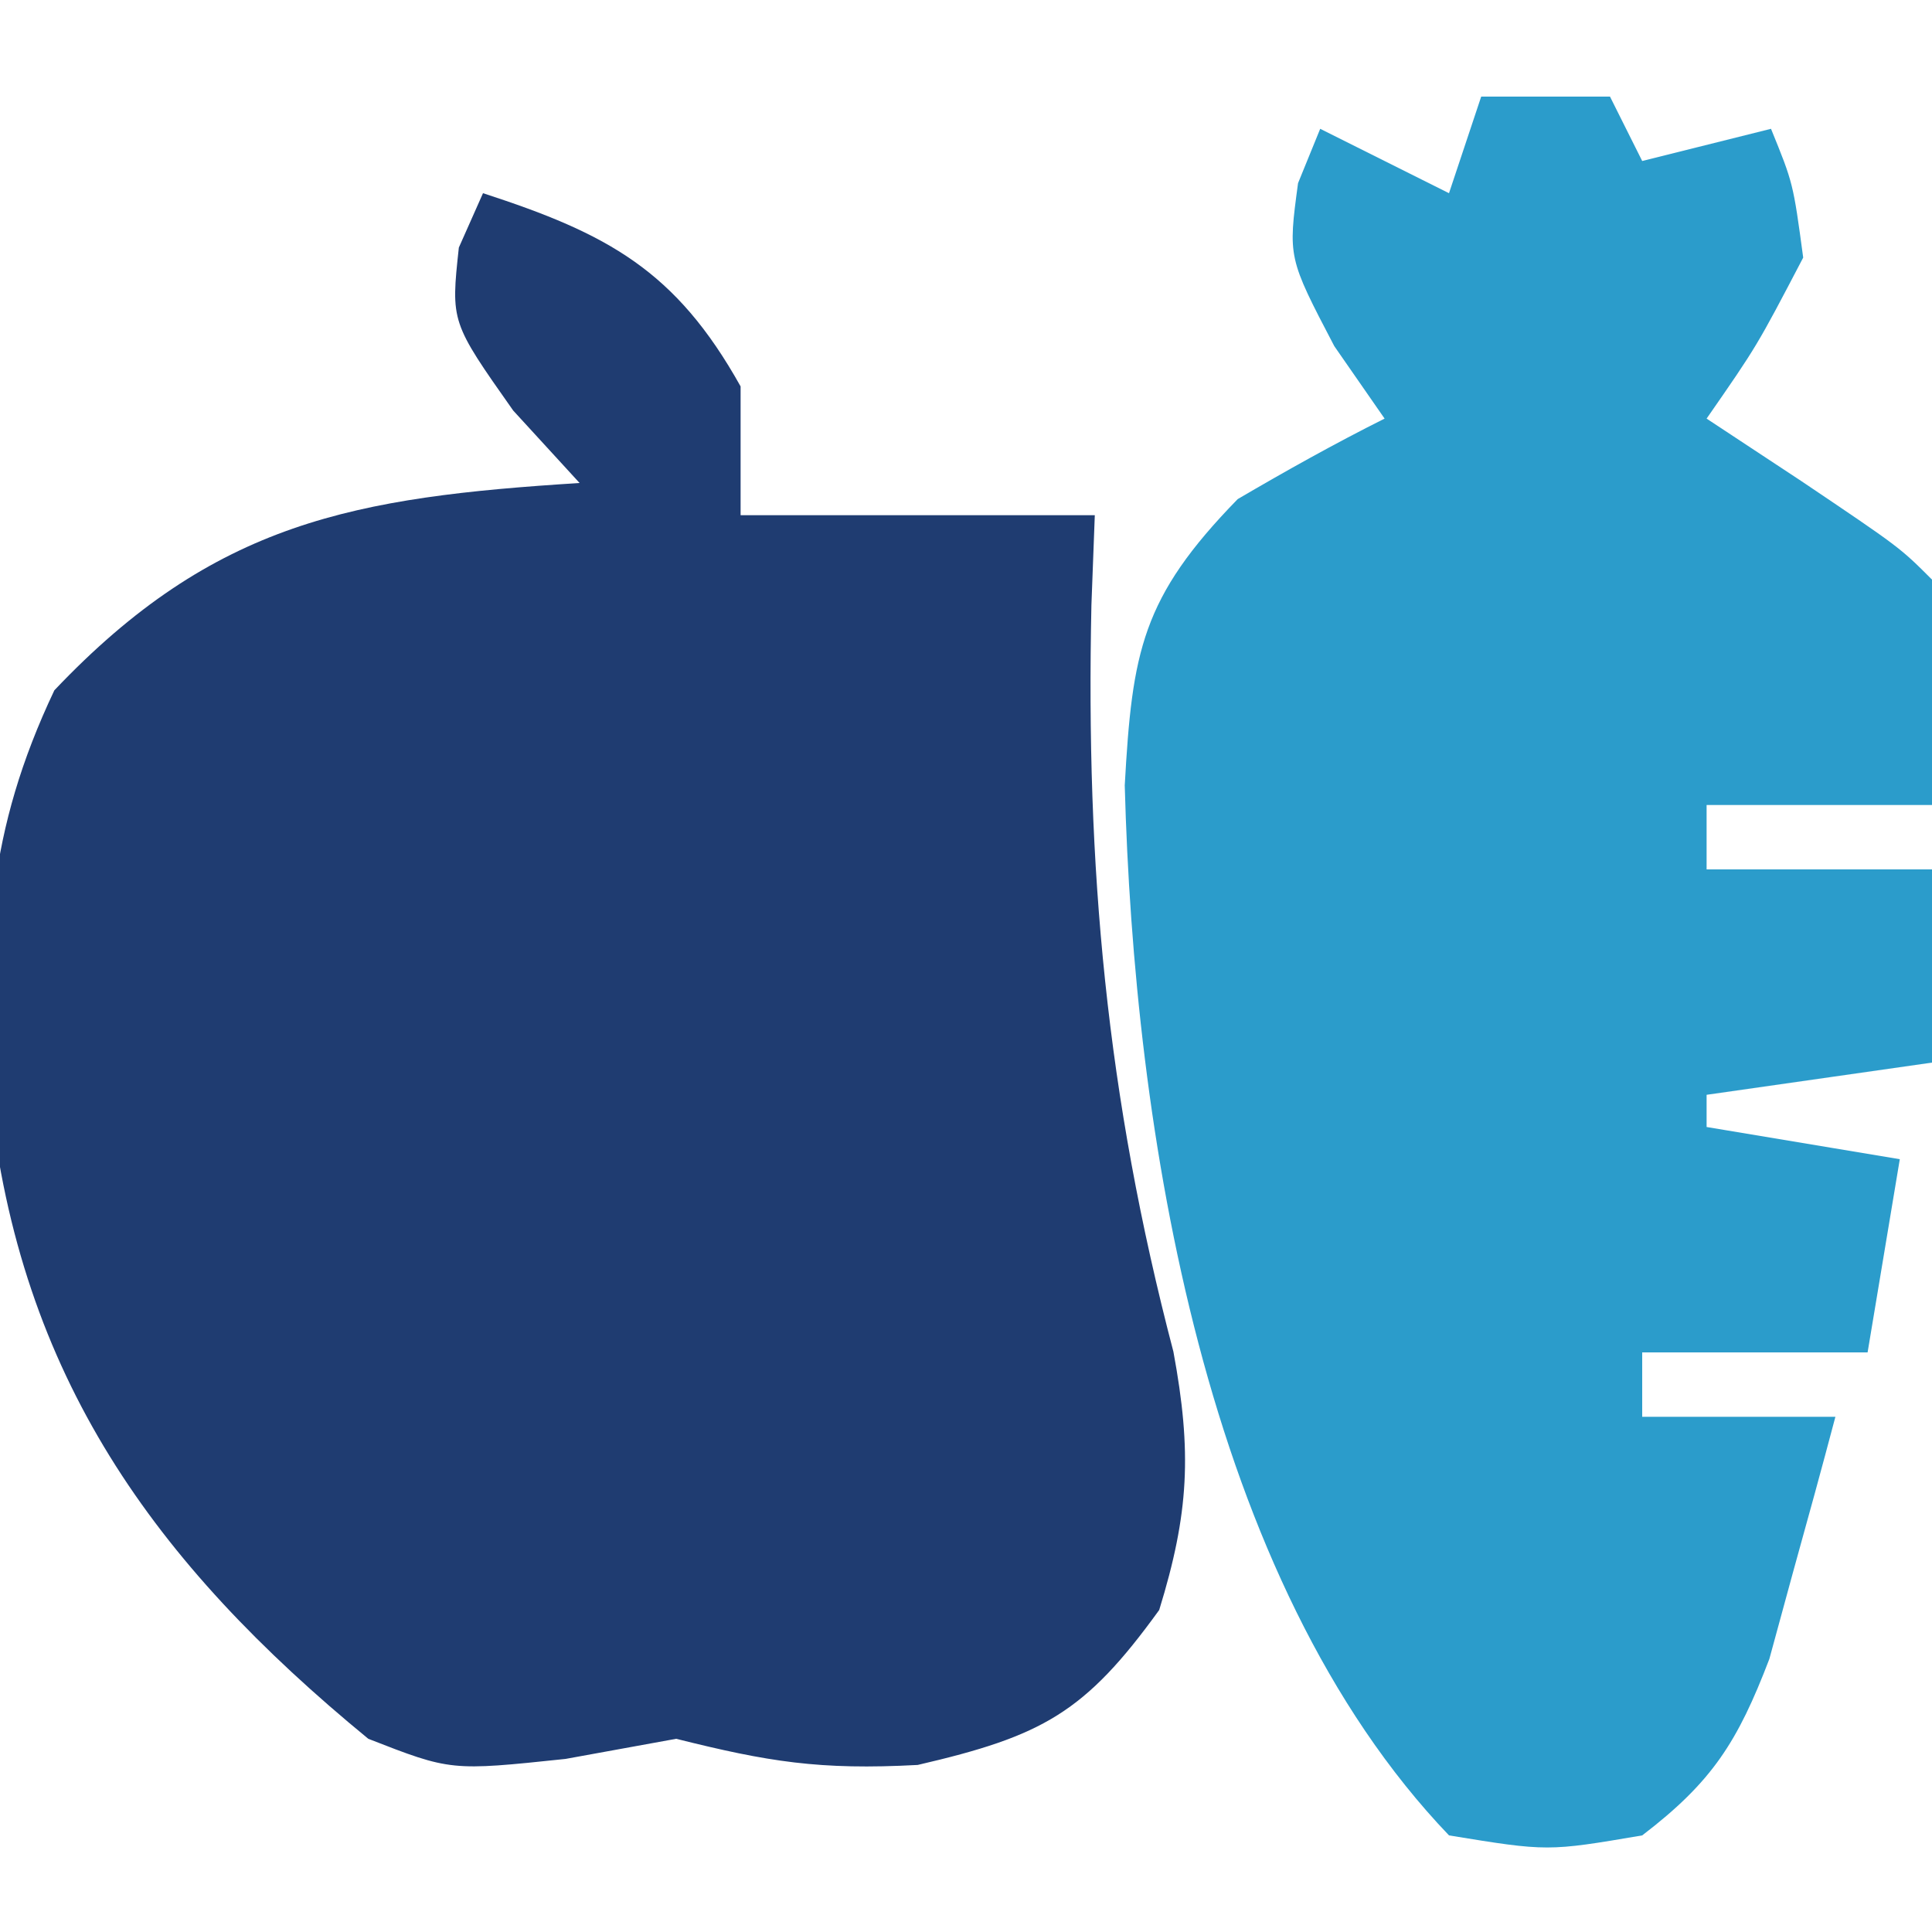
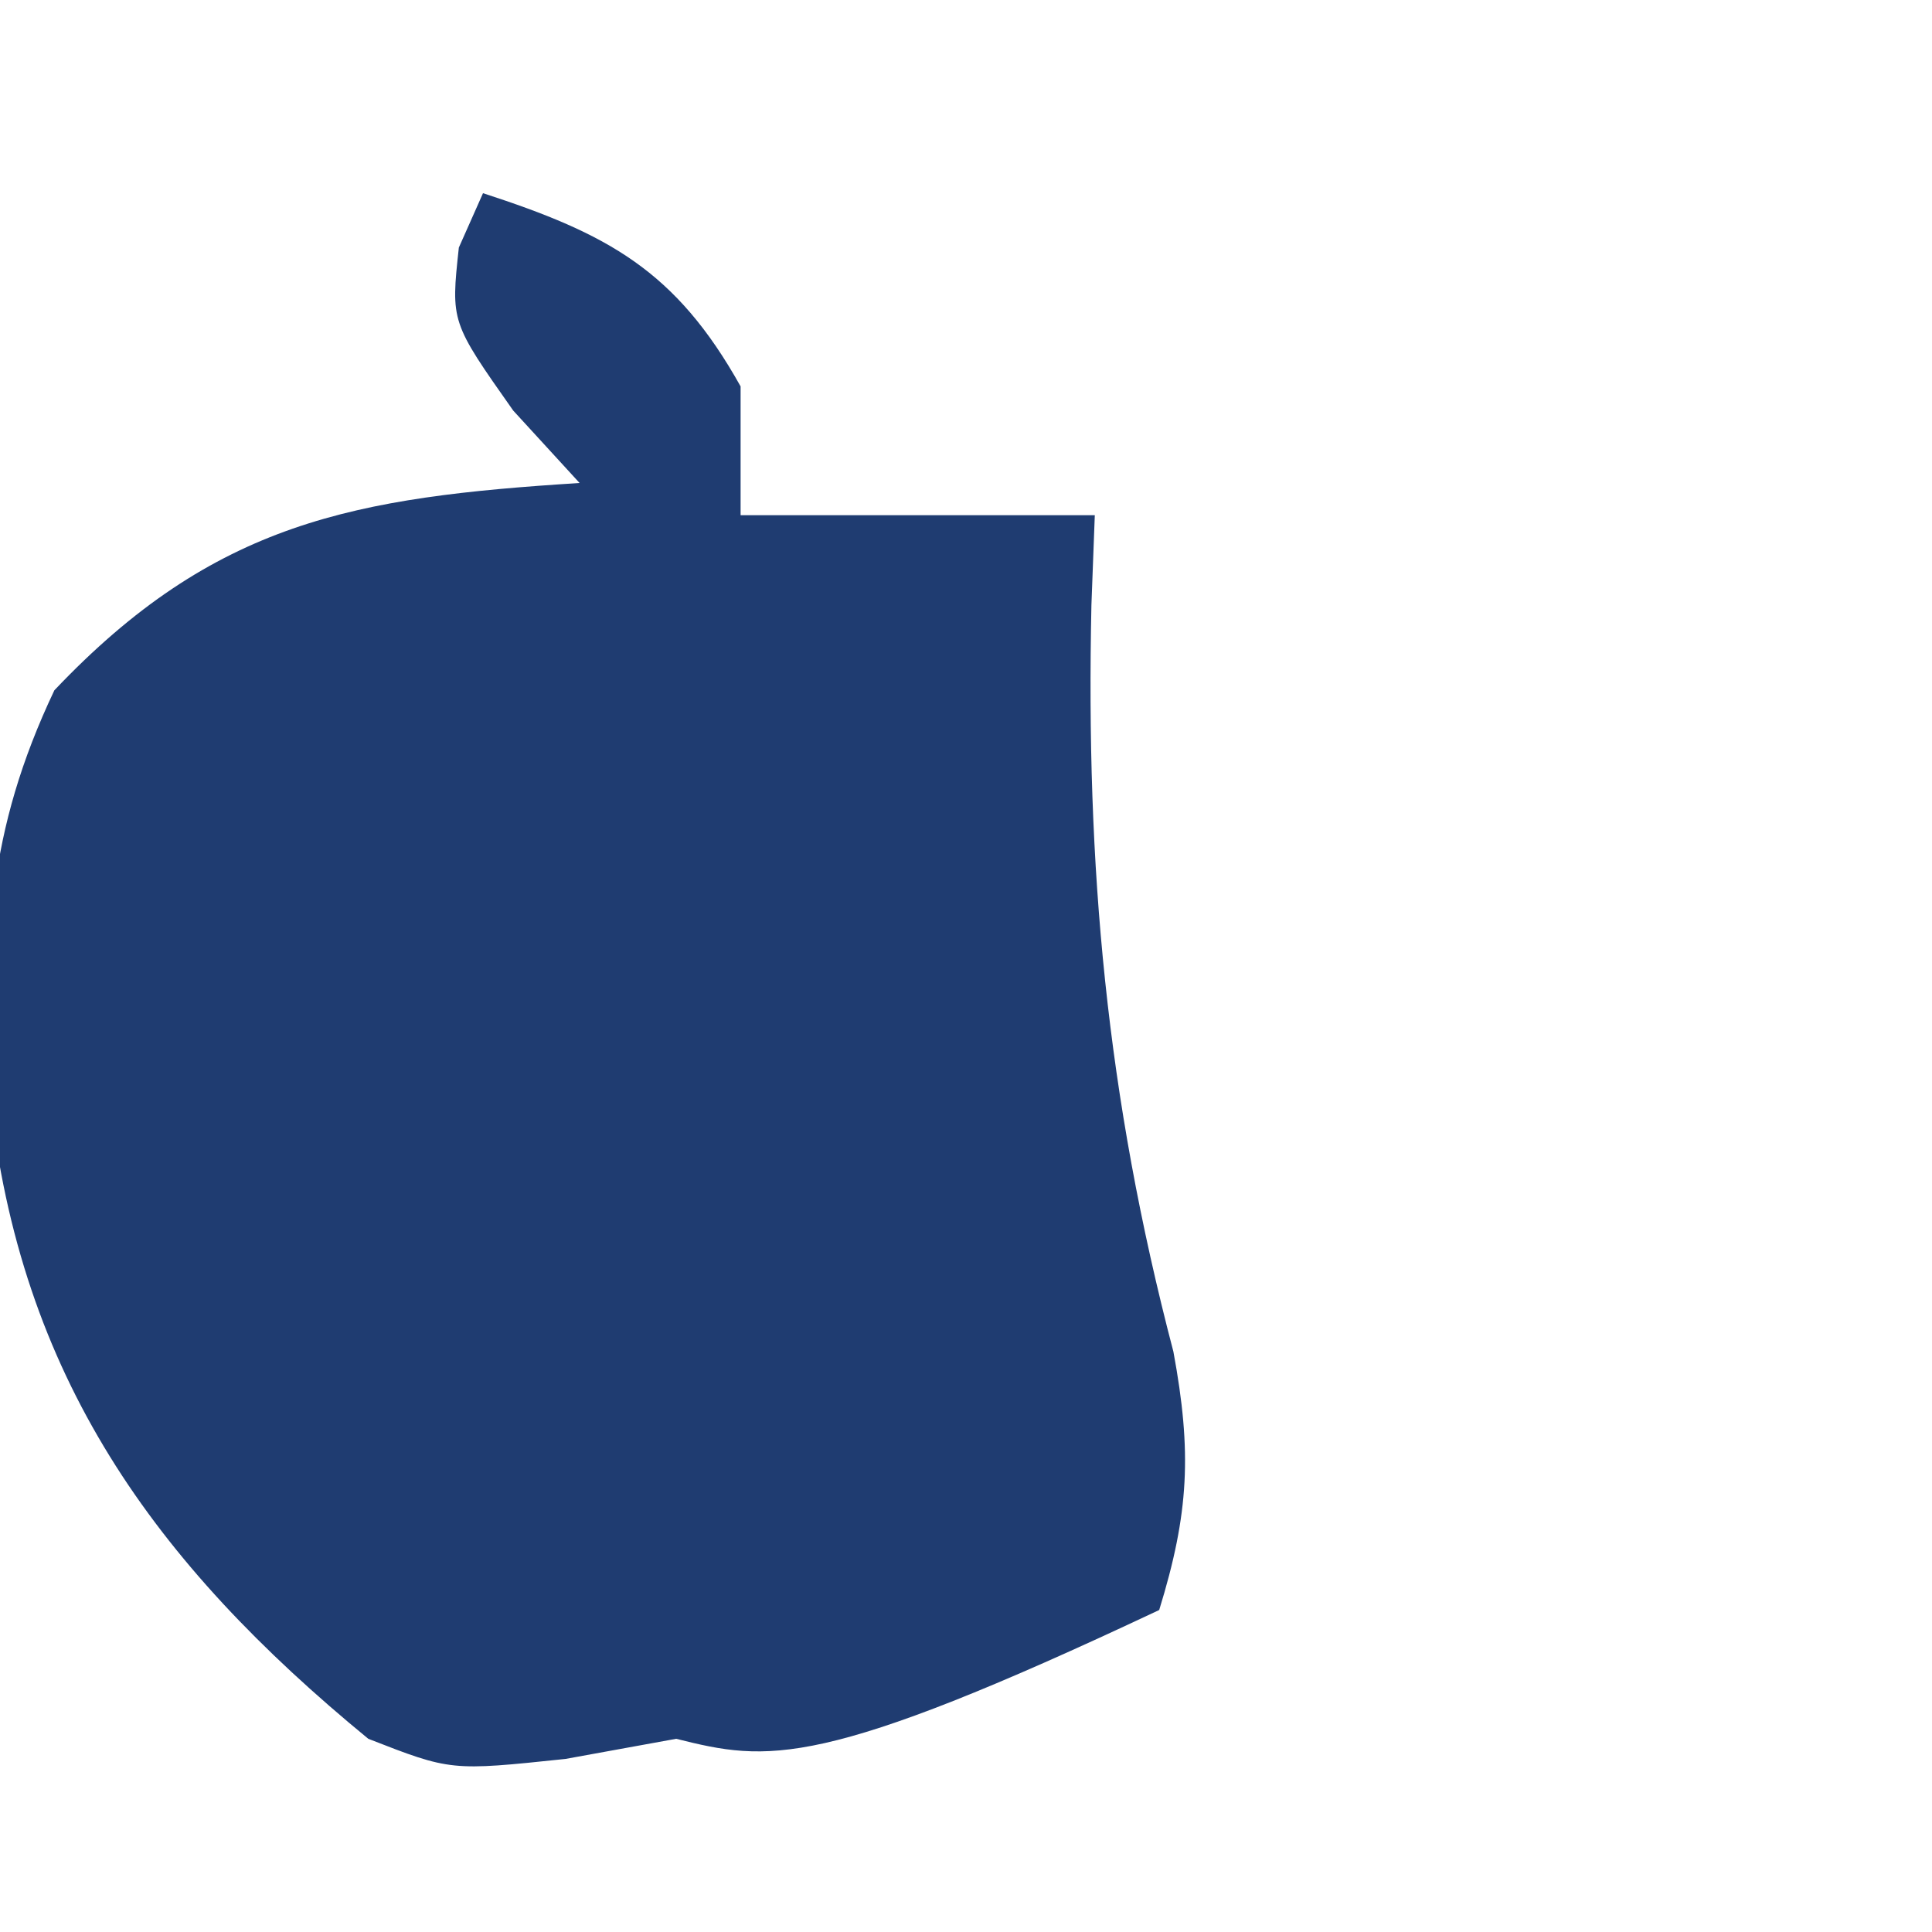
<svg xmlns="http://www.w3.org/2000/svg" version="1.1" width="60" height="60">
-   <path d="M0 0 C3.875 1.257 5.986 2.396 8 6 C8 7.32 8 8.64 8 10 C11.63 10 15.26 10 19 10 C18.965 10.92 18.93 11.841 18.895 12.789 C18.72 20.94 19.355 28.02 21.441 35.977 C22.018 39.095 21.928 40.991 21 44 C18.694 47.193 17.376 47.913 13.5 48.812 C10.446 48.976 8.852 48.713 6 48 C4.866 48.206 3.731 48.413 2.562 48.625 C-1 49 -1 49 -3.562 48 C-10.232 42.527 -14.389 36.726 -15.316 28.035 C-15.502 23.203 -15.403 19.85 -13.312 15.438 C-8.336 10.192 -3.976 9.441 3 9 C2.319 8.258 1.639 7.515 0.938 6.75 C-1 4 -1 4 -0.75 1.688 C-0.502 1.131 -0.255 0.574 0 0 Z " fill="#1F3C71" transform="translate(15,6)" />
-   <path d="M0 0 C1.32 0 2.64 0 4 0 C4.33 0.66 4.66 1.32 5 2 C6.32 1.67 7.64 1.34 9 1 C9.688 2.688 9.688 2.688 10 5 C8.562 7.75 8.562 7.75 7 10 C7.969 10.639 8.939 11.279 9.938 11.938 C13 14 13 14 14 15 C14.041 17.333 14.042 19.667 14 22 C11.69 22 9.38 22 7 22 C7 22.66 7 23.32 7 24 C9.31 24 11.62 24 14 24 C14 25.98 14 27.96 14 30 C11.69 30.33 9.38 30.66 7 31 C7 31.33 7 31.66 7 32 C8.98 32.33 10.96 32.66 13 33 C12.67 34.98 12.34 36.96 12 39 C9.69 39 7.38 39 5 39 C5 39.66 5 40.32 5 41 C6.98 41 8.96 41 11 41 C10.575 42.607 10.134 44.211 9.688 45.812 C9.444 46.706 9.2 47.599 8.949 48.52 C7.963 51.097 7.177 52.335 5 54 C2.062 54.5 2.062 54.5 -1 54 C-8.603 46.05 -10.782 32.102 -11.07 21.391 C-10.839 17.233 -10.544 15.558 -7.562 12.5 C-6.066 11.624 -4.551 10.776 -3 10 C-3.516 9.258 -4.031 8.515 -4.562 7.75 C-6 5 -6 5 -5.688 2.688 C-5.461 2.131 -5.234 1.574 -5 1 C-3.68 1.66 -2.36 2.32 -1 3 C-0.67 2.01 -0.34 1.02 0 0 Z " fill="#2B9CCB" transform="translate(46,3)" />
+   <path d="M0 0 C3.875 1.257 5.986 2.396 8 6 C8 7.32 8 8.64 8 10 C11.63 10 15.26 10 19 10 C18.965 10.92 18.93 11.841 18.895 12.789 C18.72 20.94 19.355 28.02 21.441 35.977 C22.018 39.095 21.928 40.991 21 44 C10.446 48.976 8.852 48.713 6 48 C4.866 48.206 3.731 48.413 2.562 48.625 C-1 49 -1 49 -3.562 48 C-10.232 42.527 -14.389 36.726 -15.316 28.035 C-15.502 23.203 -15.403 19.85 -13.312 15.438 C-8.336 10.192 -3.976 9.441 3 9 C2.319 8.258 1.639 7.515 0.938 6.75 C-1 4 -1 4 -0.75 1.688 C-0.502 1.131 -0.255 0.574 0 0 Z " fill="#1F3C71" transform="translate(15,6)" />
</svg>